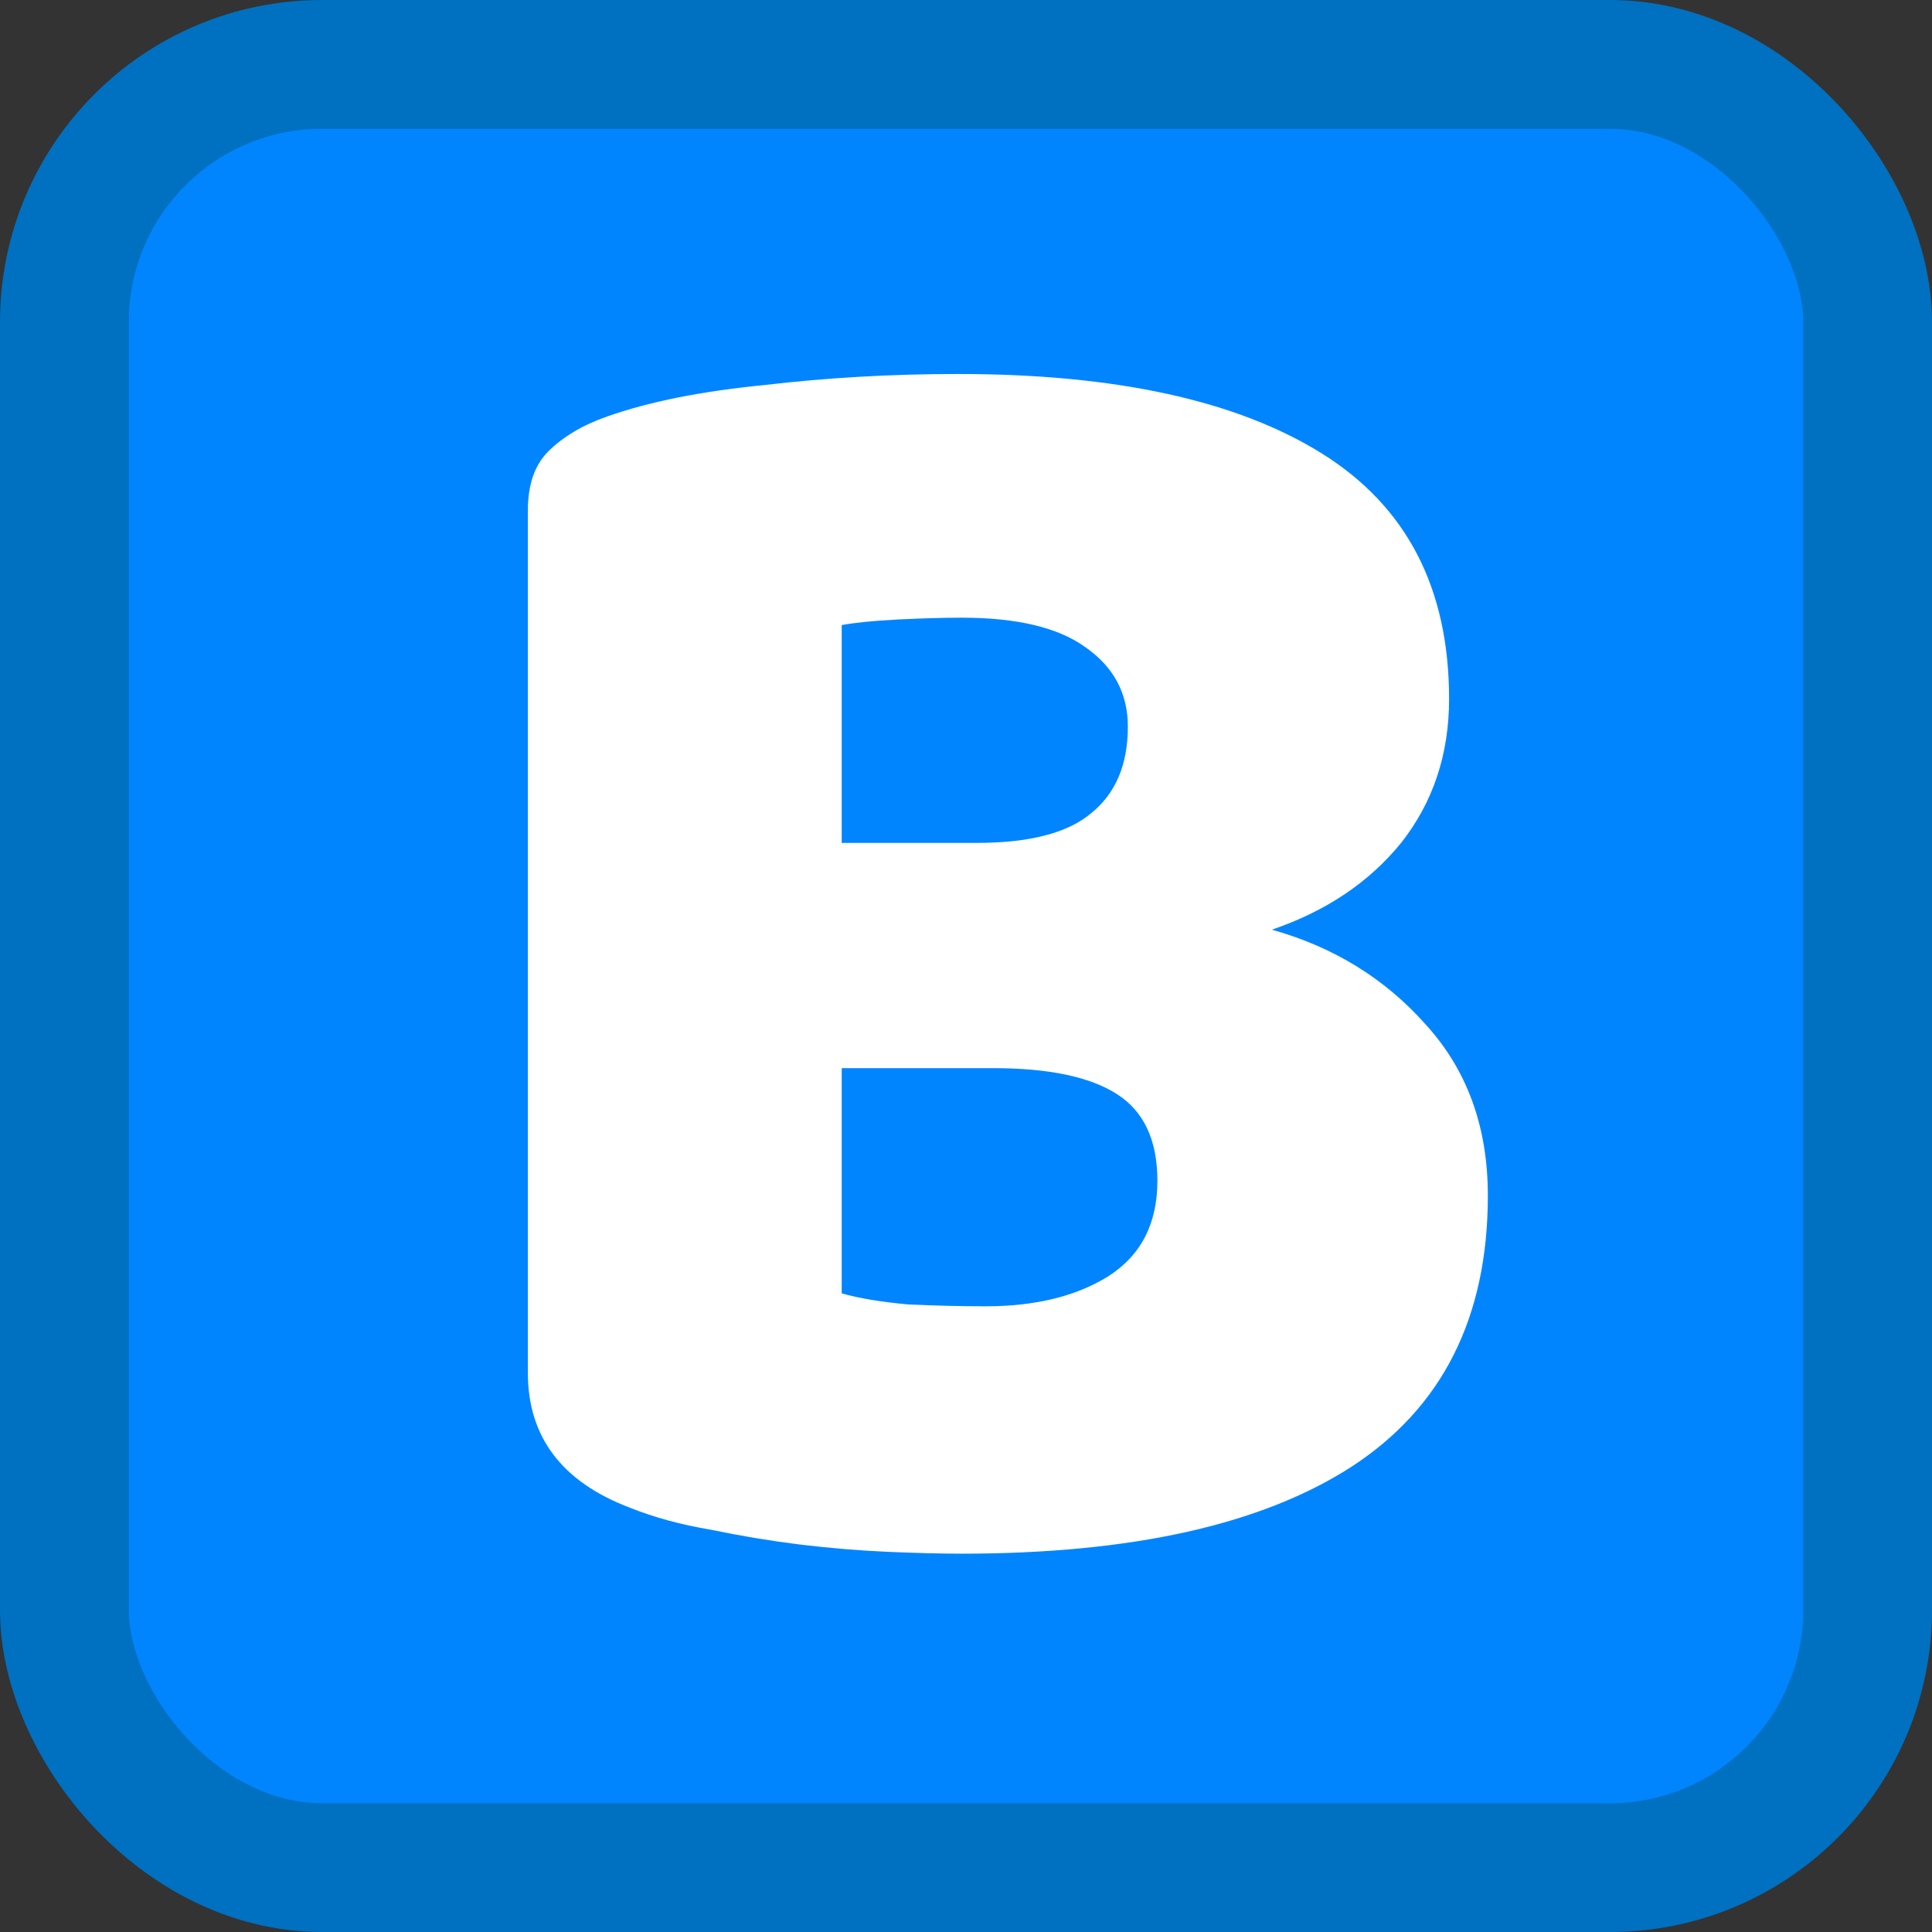
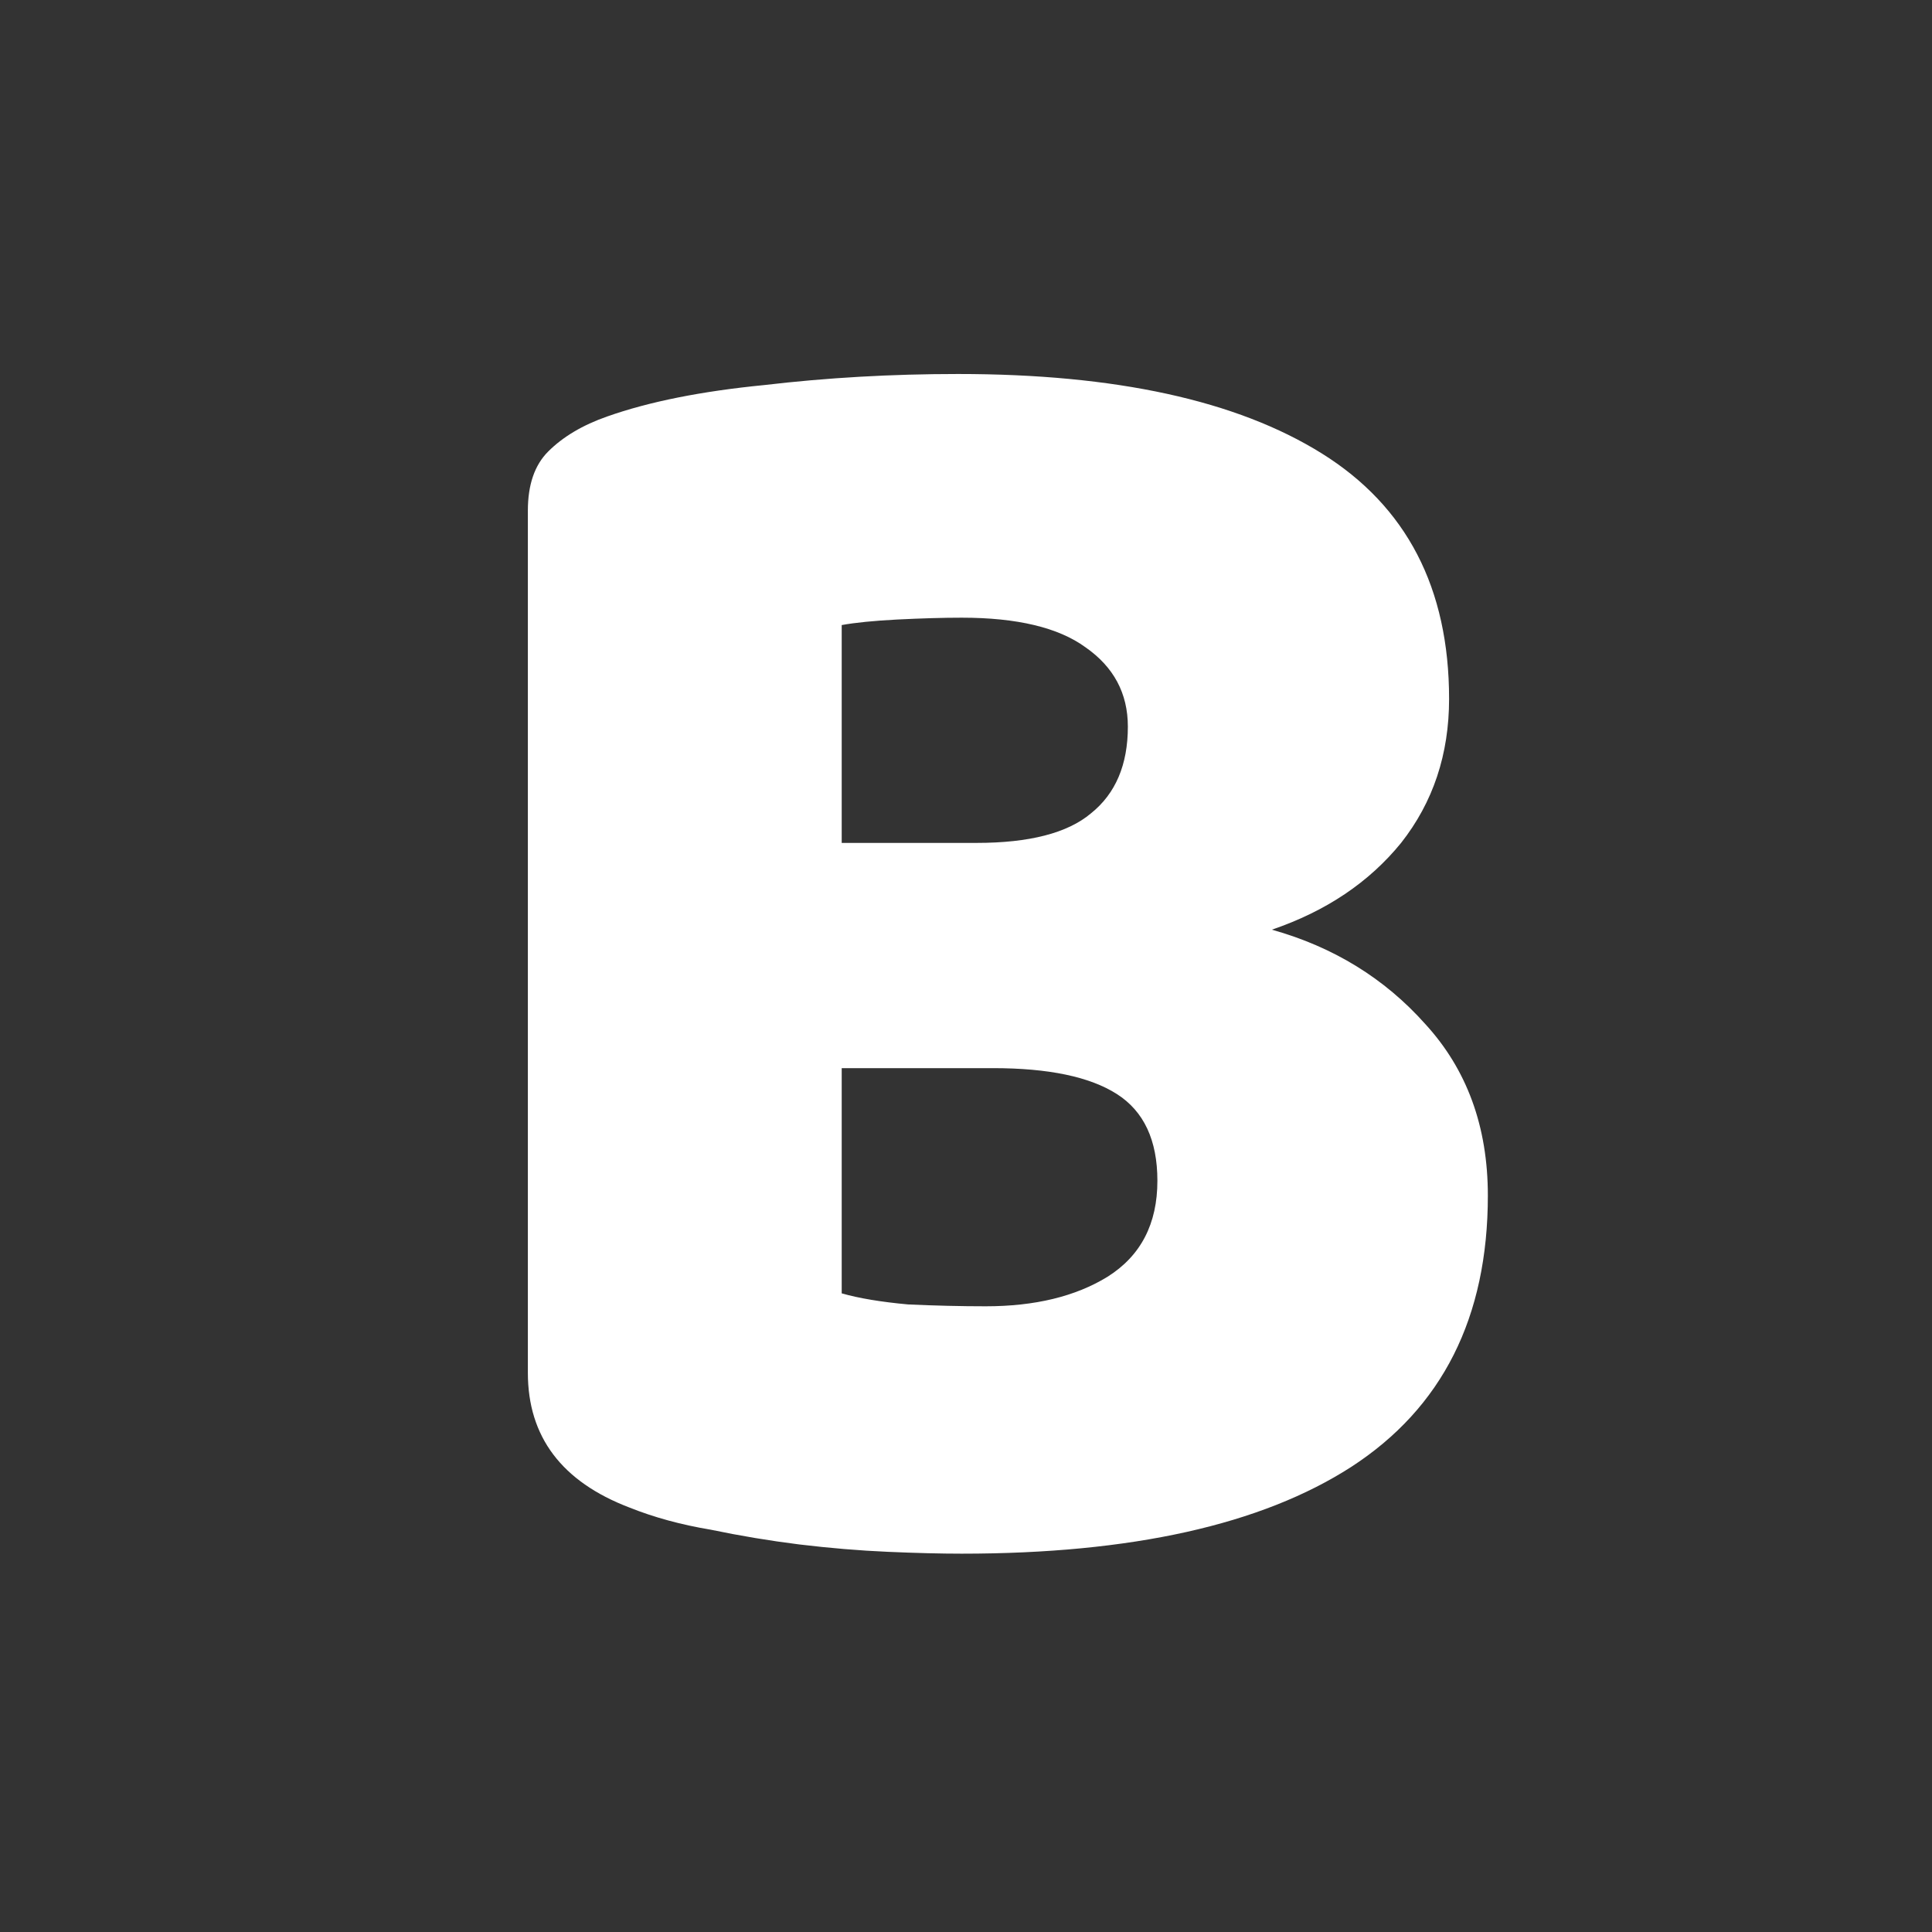
<svg xmlns="http://www.w3.org/2000/svg" width="90" height="90" viewBox="0 0 90 90" fill="none">
  <rect x="0" y="0" width="90" height="90" fill="#333333" stroke="none" />
-   <rect x="3" y="3" width="84" height="84" rx="12" fill="#0085FF" stroke="#0070C1" stroke-width="6" />
  <path d="M39.21 60.25C40.013 60.479 41.045 60.651 42.306 60.766C43.567 60.823 44.771 60.852 45.918 60.852C48.211 60.852 50.103 60.393 51.594 59.476C53.142 58.501 53.916 57.011 53.916 55.004C53.916 53.112 53.285 51.765 52.024 50.962C50.763 50.159 48.842 49.758 46.262 49.758H39.21V60.25ZM39.21 39.266H45.488C47.953 39.266 49.731 38.807 50.82 37.89C51.967 36.973 52.54 35.625 52.54 33.848C52.54 32.3 51.881 31.067 50.562 30.15C49.301 29.233 47.38 28.774 44.8 28.774C43.94 28.774 42.937 28.803 41.79 28.86C40.701 28.917 39.841 29.003 39.21 29.118V39.266ZM44.8 72.376C43.825 72.376 42.679 72.347 41.36 72.29C40.041 72.233 38.665 72.118 37.232 71.946C35.856 71.774 34.48 71.545 33.104 71.258C31.728 71.029 30.467 70.685 29.32 70.226C26.167 69.022 24.59 66.929 24.59 63.948V23.786C24.59 22.582 24.905 21.665 25.536 21.034C26.224 20.346 27.141 19.801 28.288 19.4C30.237 18.712 32.674 18.225 35.598 17.938C38.522 17.594 41.532 17.422 44.628 17.422C51.967 17.422 57.614 18.655 61.57 21.12C65.526 23.585 67.504 27.398 67.504 32.558C67.504 35.138 66.759 37.374 65.268 39.266C63.777 41.101 61.771 42.448 59.248 43.308C62.115 44.111 64.494 45.573 66.386 47.694C68.335 49.815 69.31 52.481 69.31 55.692C69.31 61.368 67.189 65.582 62.946 68.334C58.761 71.029 52.712 72.376 44.8 72.376Z" fill="white" />
</svg>